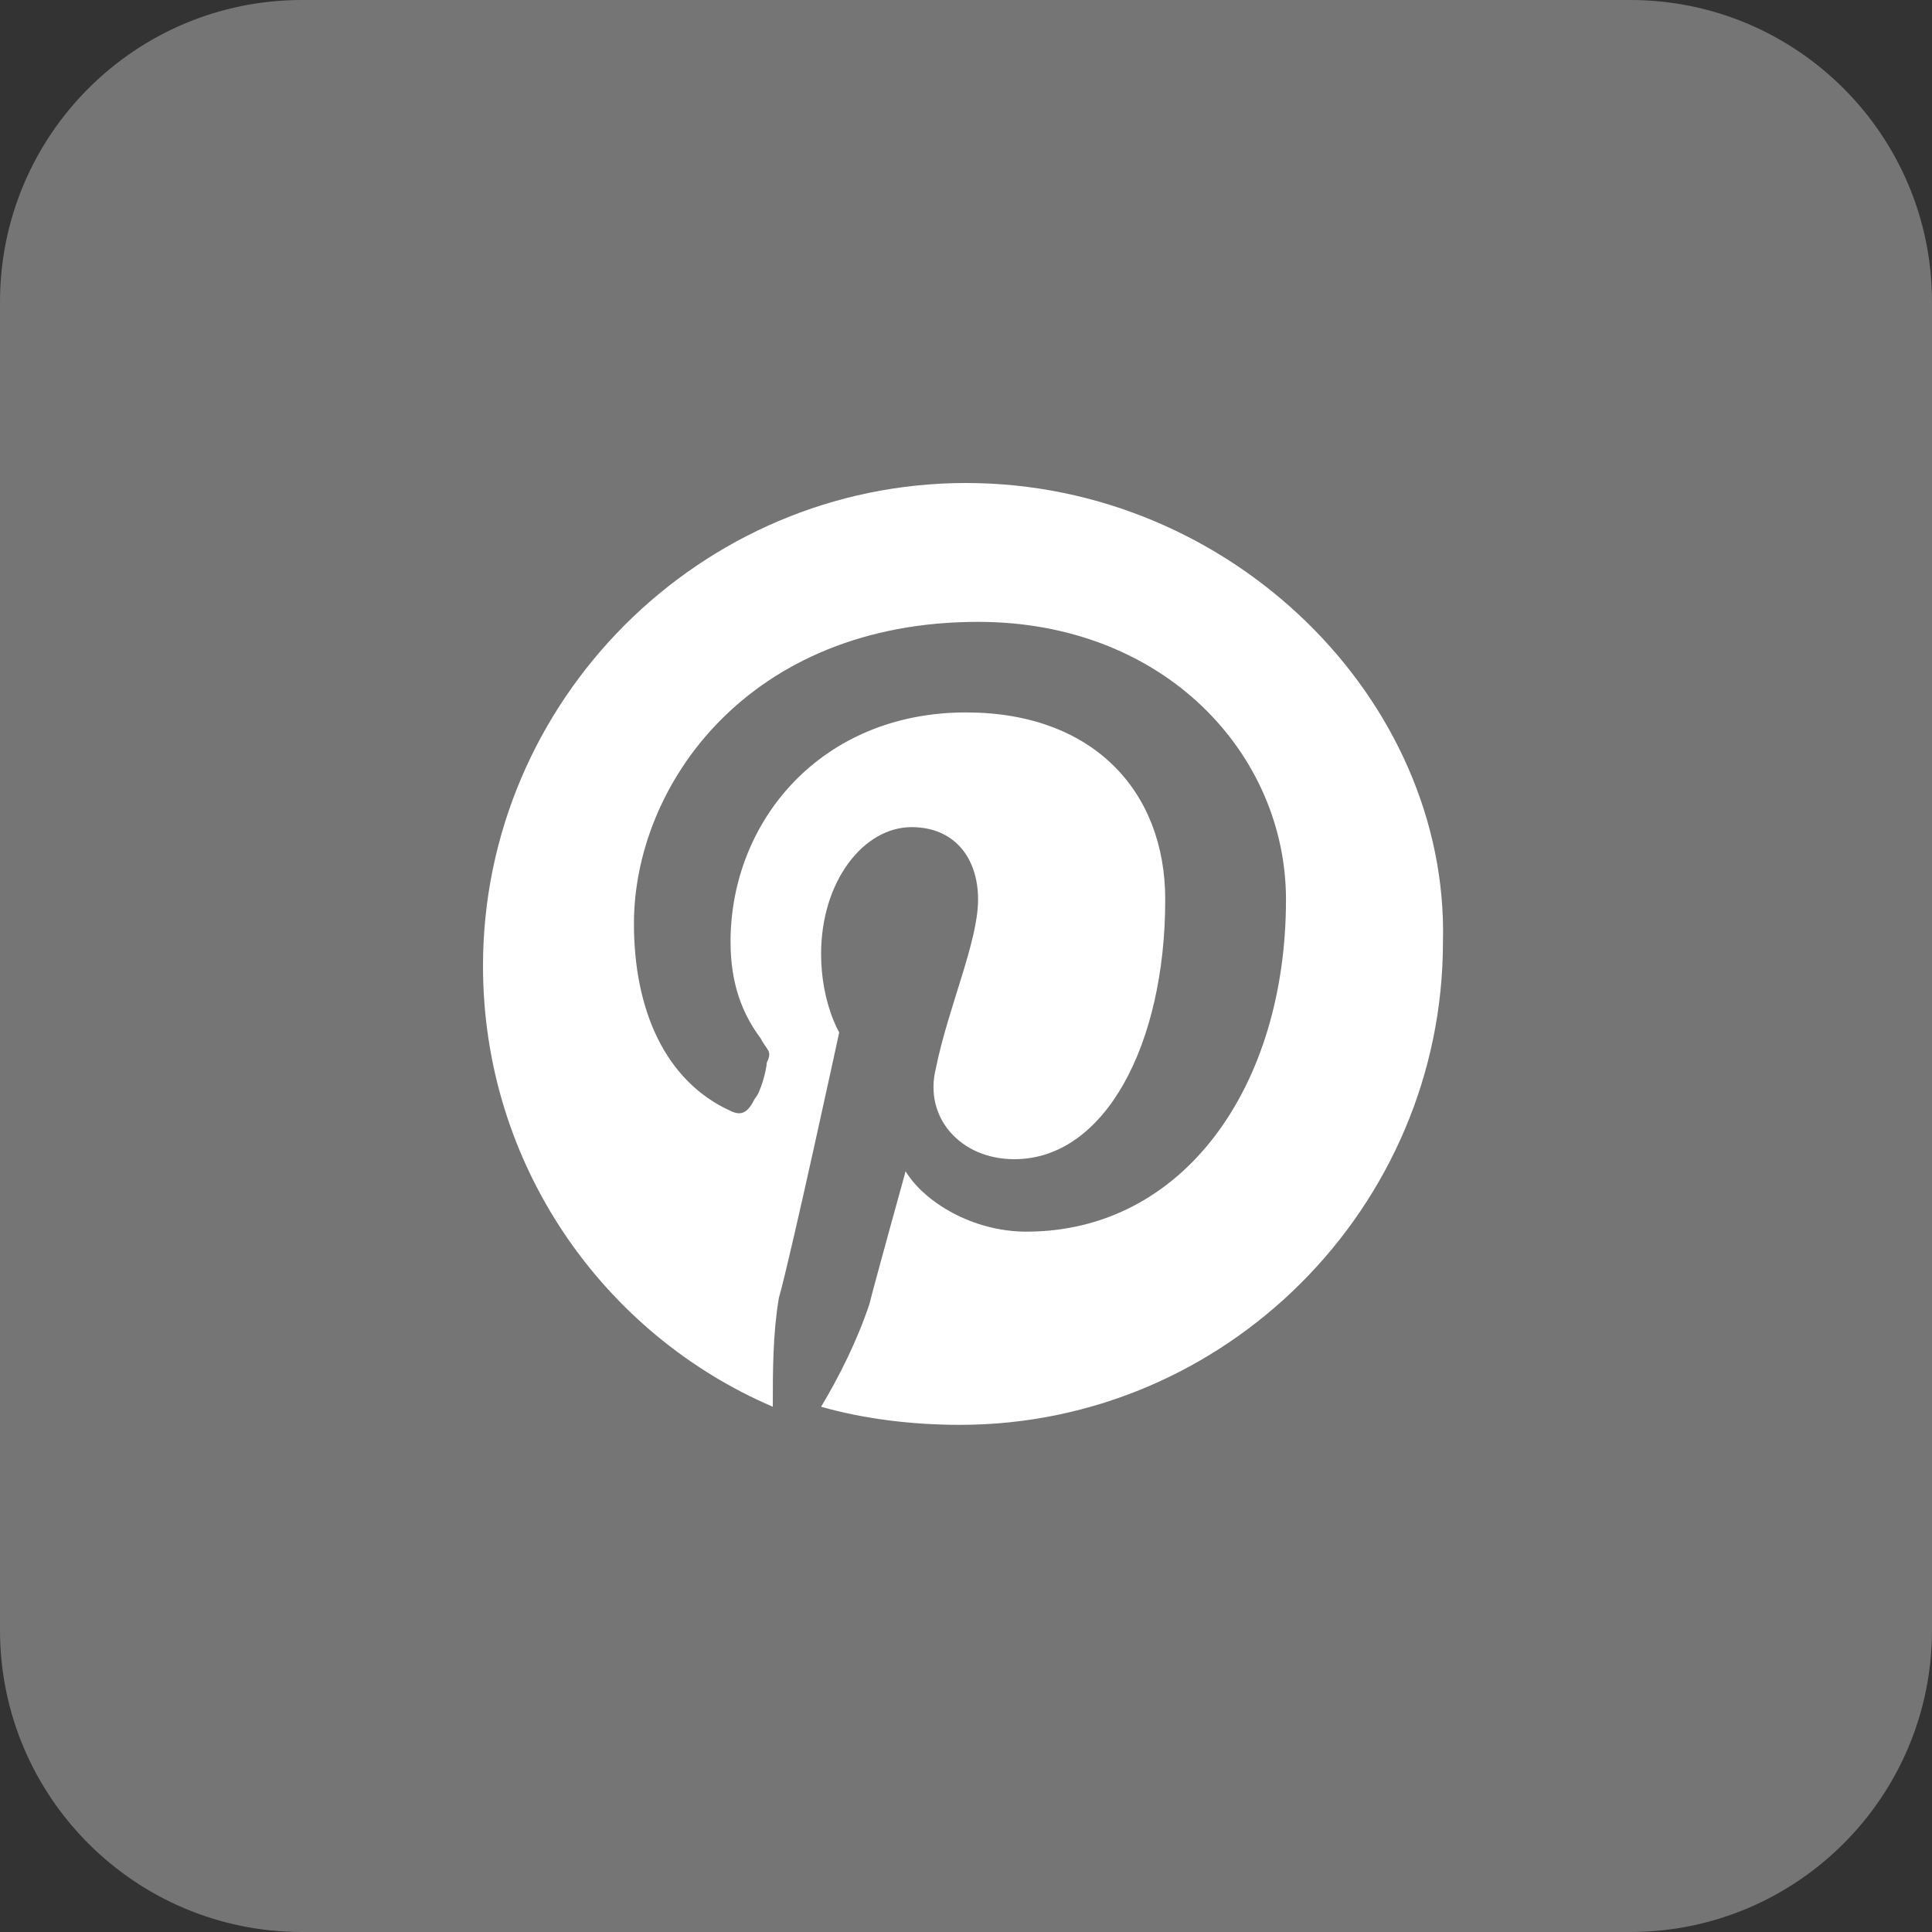
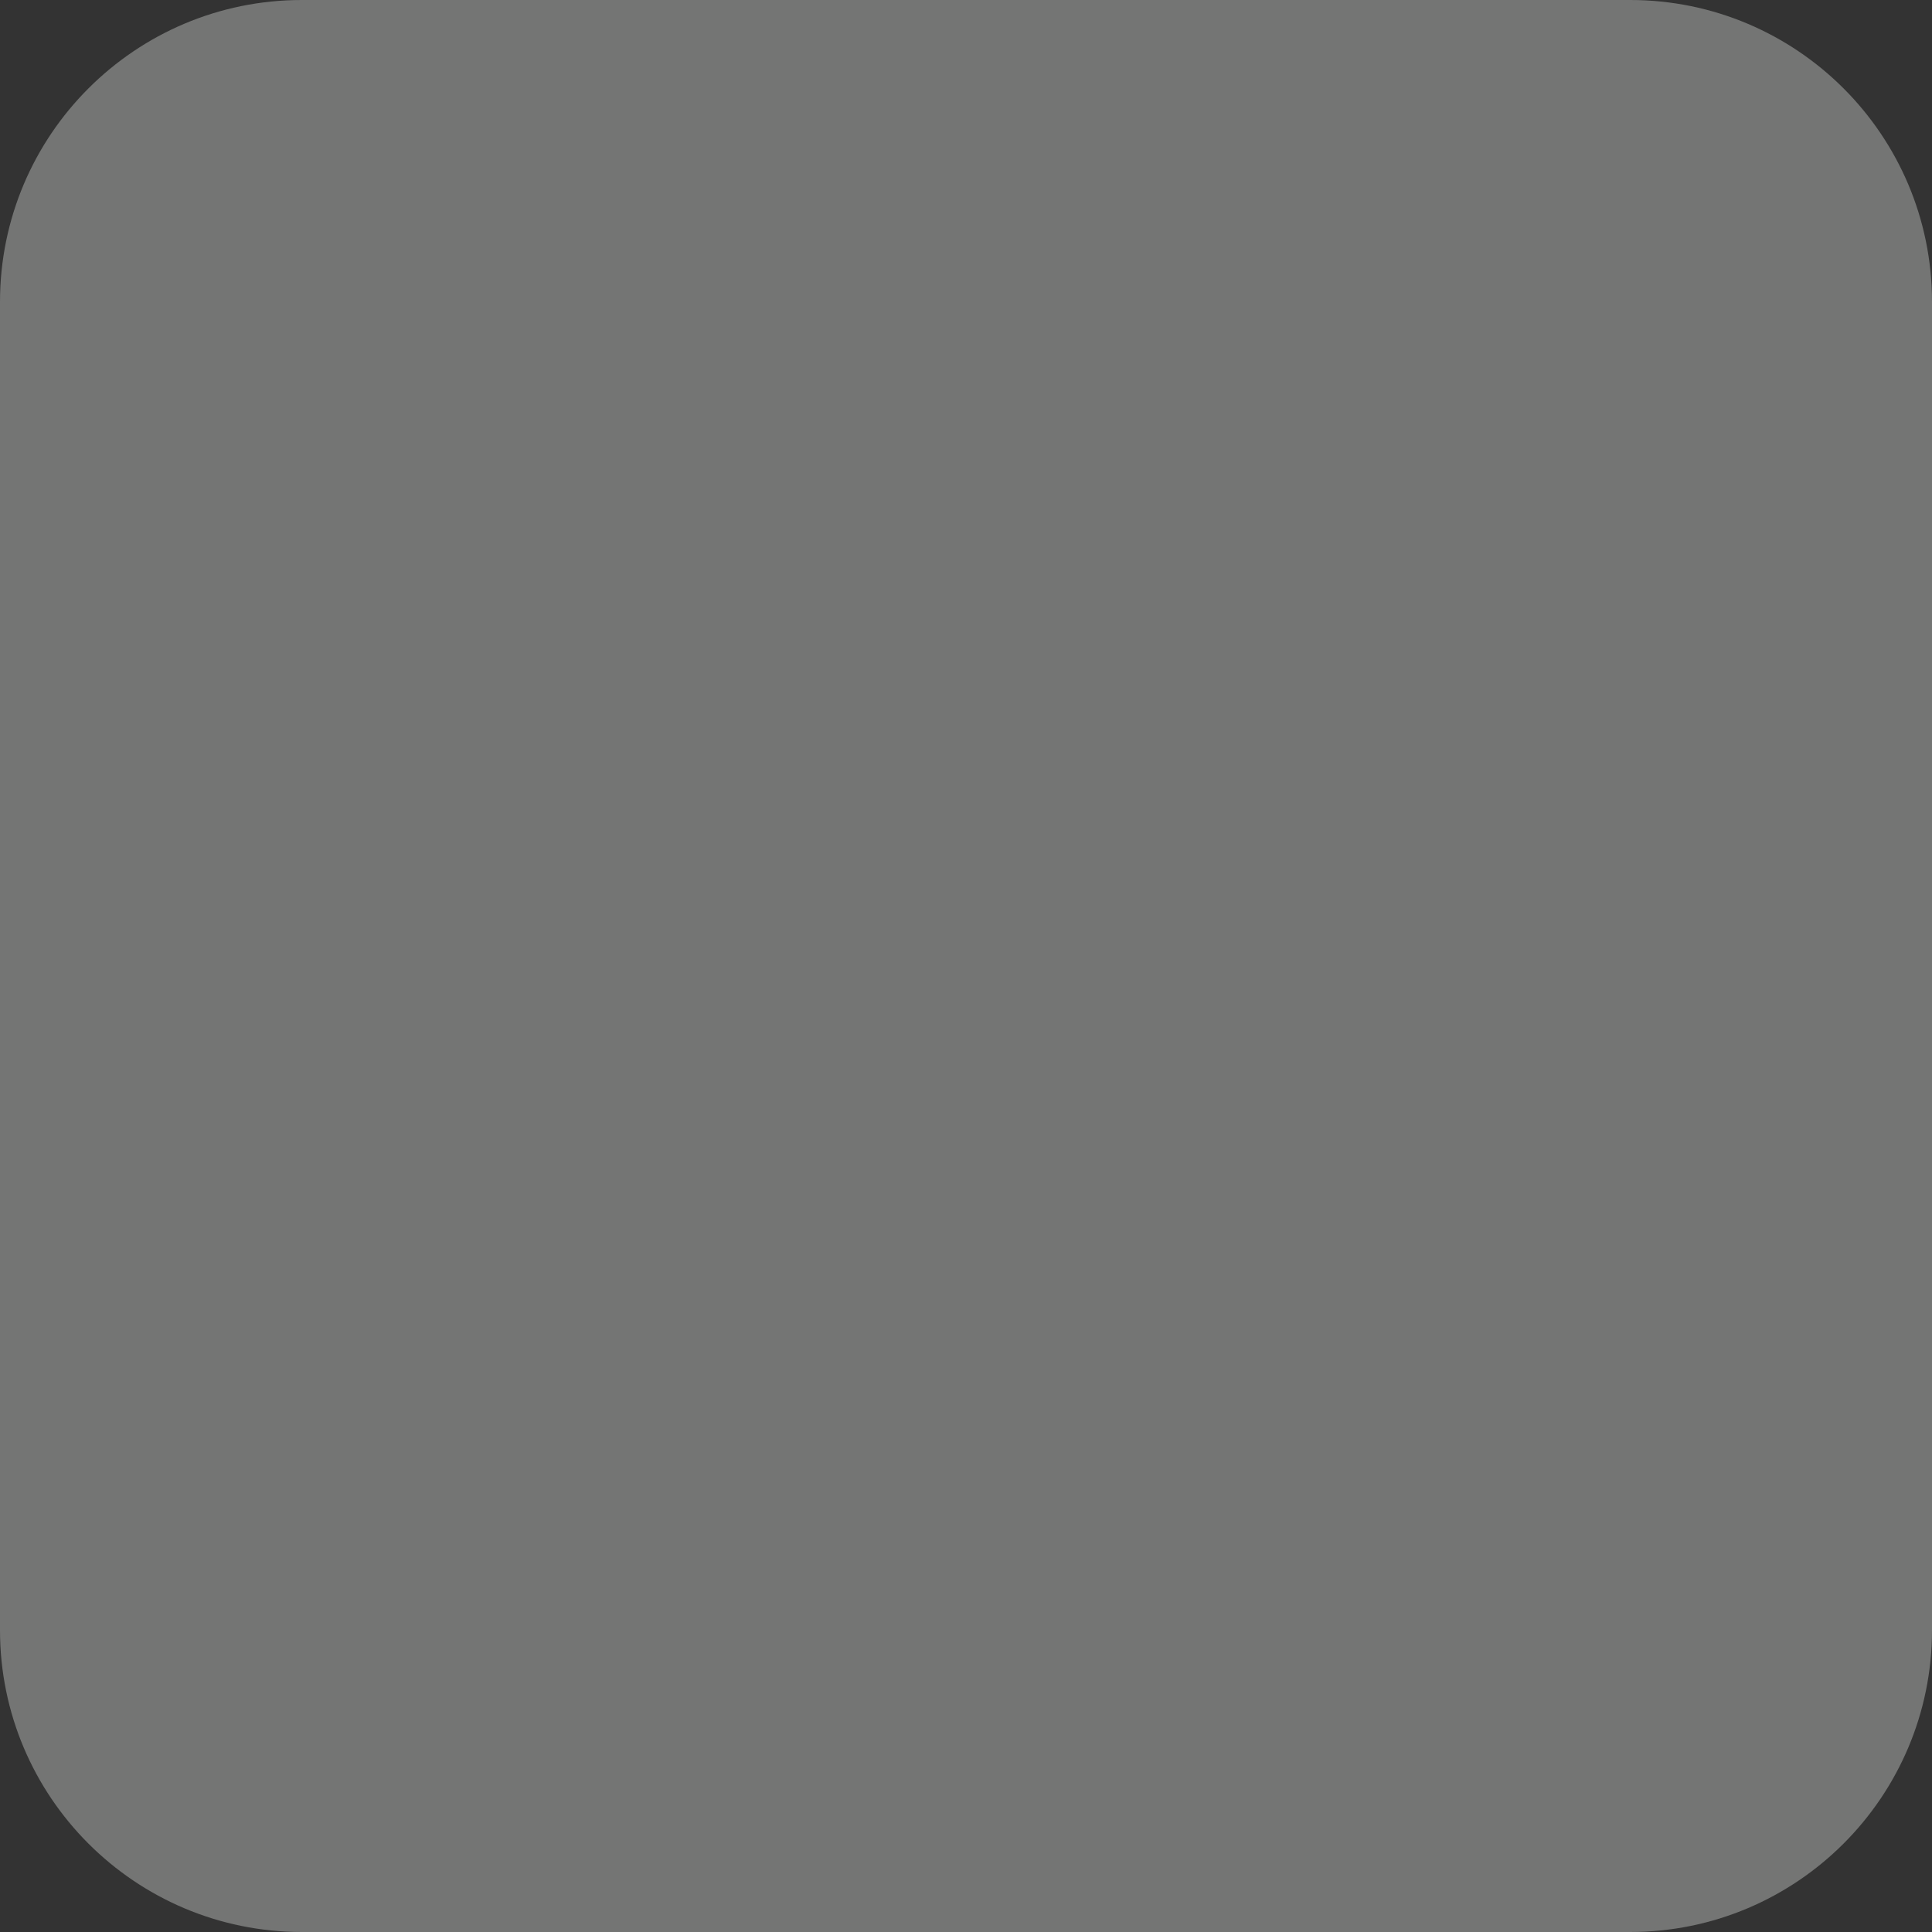
<svg xmlns="http://www.w3.org/2000/svg" width="24" height="24" viewBox="0 0 24 24" fill="none">
  <rect x="0" y="0" width="24" height="24" fill="#333333" stroke="none" />
  <g id="pinterest">
    <path id="bg" d="M20.25 0H3.75C1.679 0 0 1.679 0 3.75V20.25C0 22.321 1.679 24 3.75 24H20.25C22.321 24 24 22.321 24 20.25V3.75C24 1.679 22.321 0 20.25 0Z" fill="#747574" />
-     <path id="pinterest_2" d="M12 6C8.7 6 6 8.7 6 12C6 14.475 7.5 16.575 9.6 17.475C9.6 17.025 9.6 16.575 9.675 16.125C9.825 15.6 10.425 12.825 10.425 12.825C10.425 12.825 10.2 12.45 10.2 11.85C10.2 10.95 10.725 10.275 11.325 10.275C11.85 10.275 12.15 10.65 12.15 11.175C12.15 11.7 11.775 12.525 11.625 13.275C11.475 13.875 11.925 14.4 12.6 14.4C13.725 14.4 14.475 12.975 14.475 11.175C14.475 9.825 13.575 8.85 12 8.85C10.2 8.85 9.075 10.2 9.075 11.7C9.075 12.225 9.225 12.6 9.45 12.9C9.525 13.05 9.6 13.05 9.525 13.2C9.525 13.275 9.45 13.575 9.375 13.65C9.3 13.8 9.225 13.875 9.075 13.8C8.25 13.425 7.875 12.525 7.875 11.475C7.875 9.75 9.3 7.725 12.15 7.725C14.475 7.725 15.975 9.375 15.975 11.175C15.975 13.5 14.7 15.3 12.75 15.3C12.075 15.3 11.475 14.925 11.25 14.55C11.25 14.55 10.875 15.9 10.8 16.2C10.65 16.65 10.425 17.1 10.2 17.475C10.725 17.625 11.325 17.7 11.925 17.7C15.225 17.7 17.925 15 17.925 11.7C18 8.7 15.3 6 12 6Z" fill="white" />
  </g>
</svg>